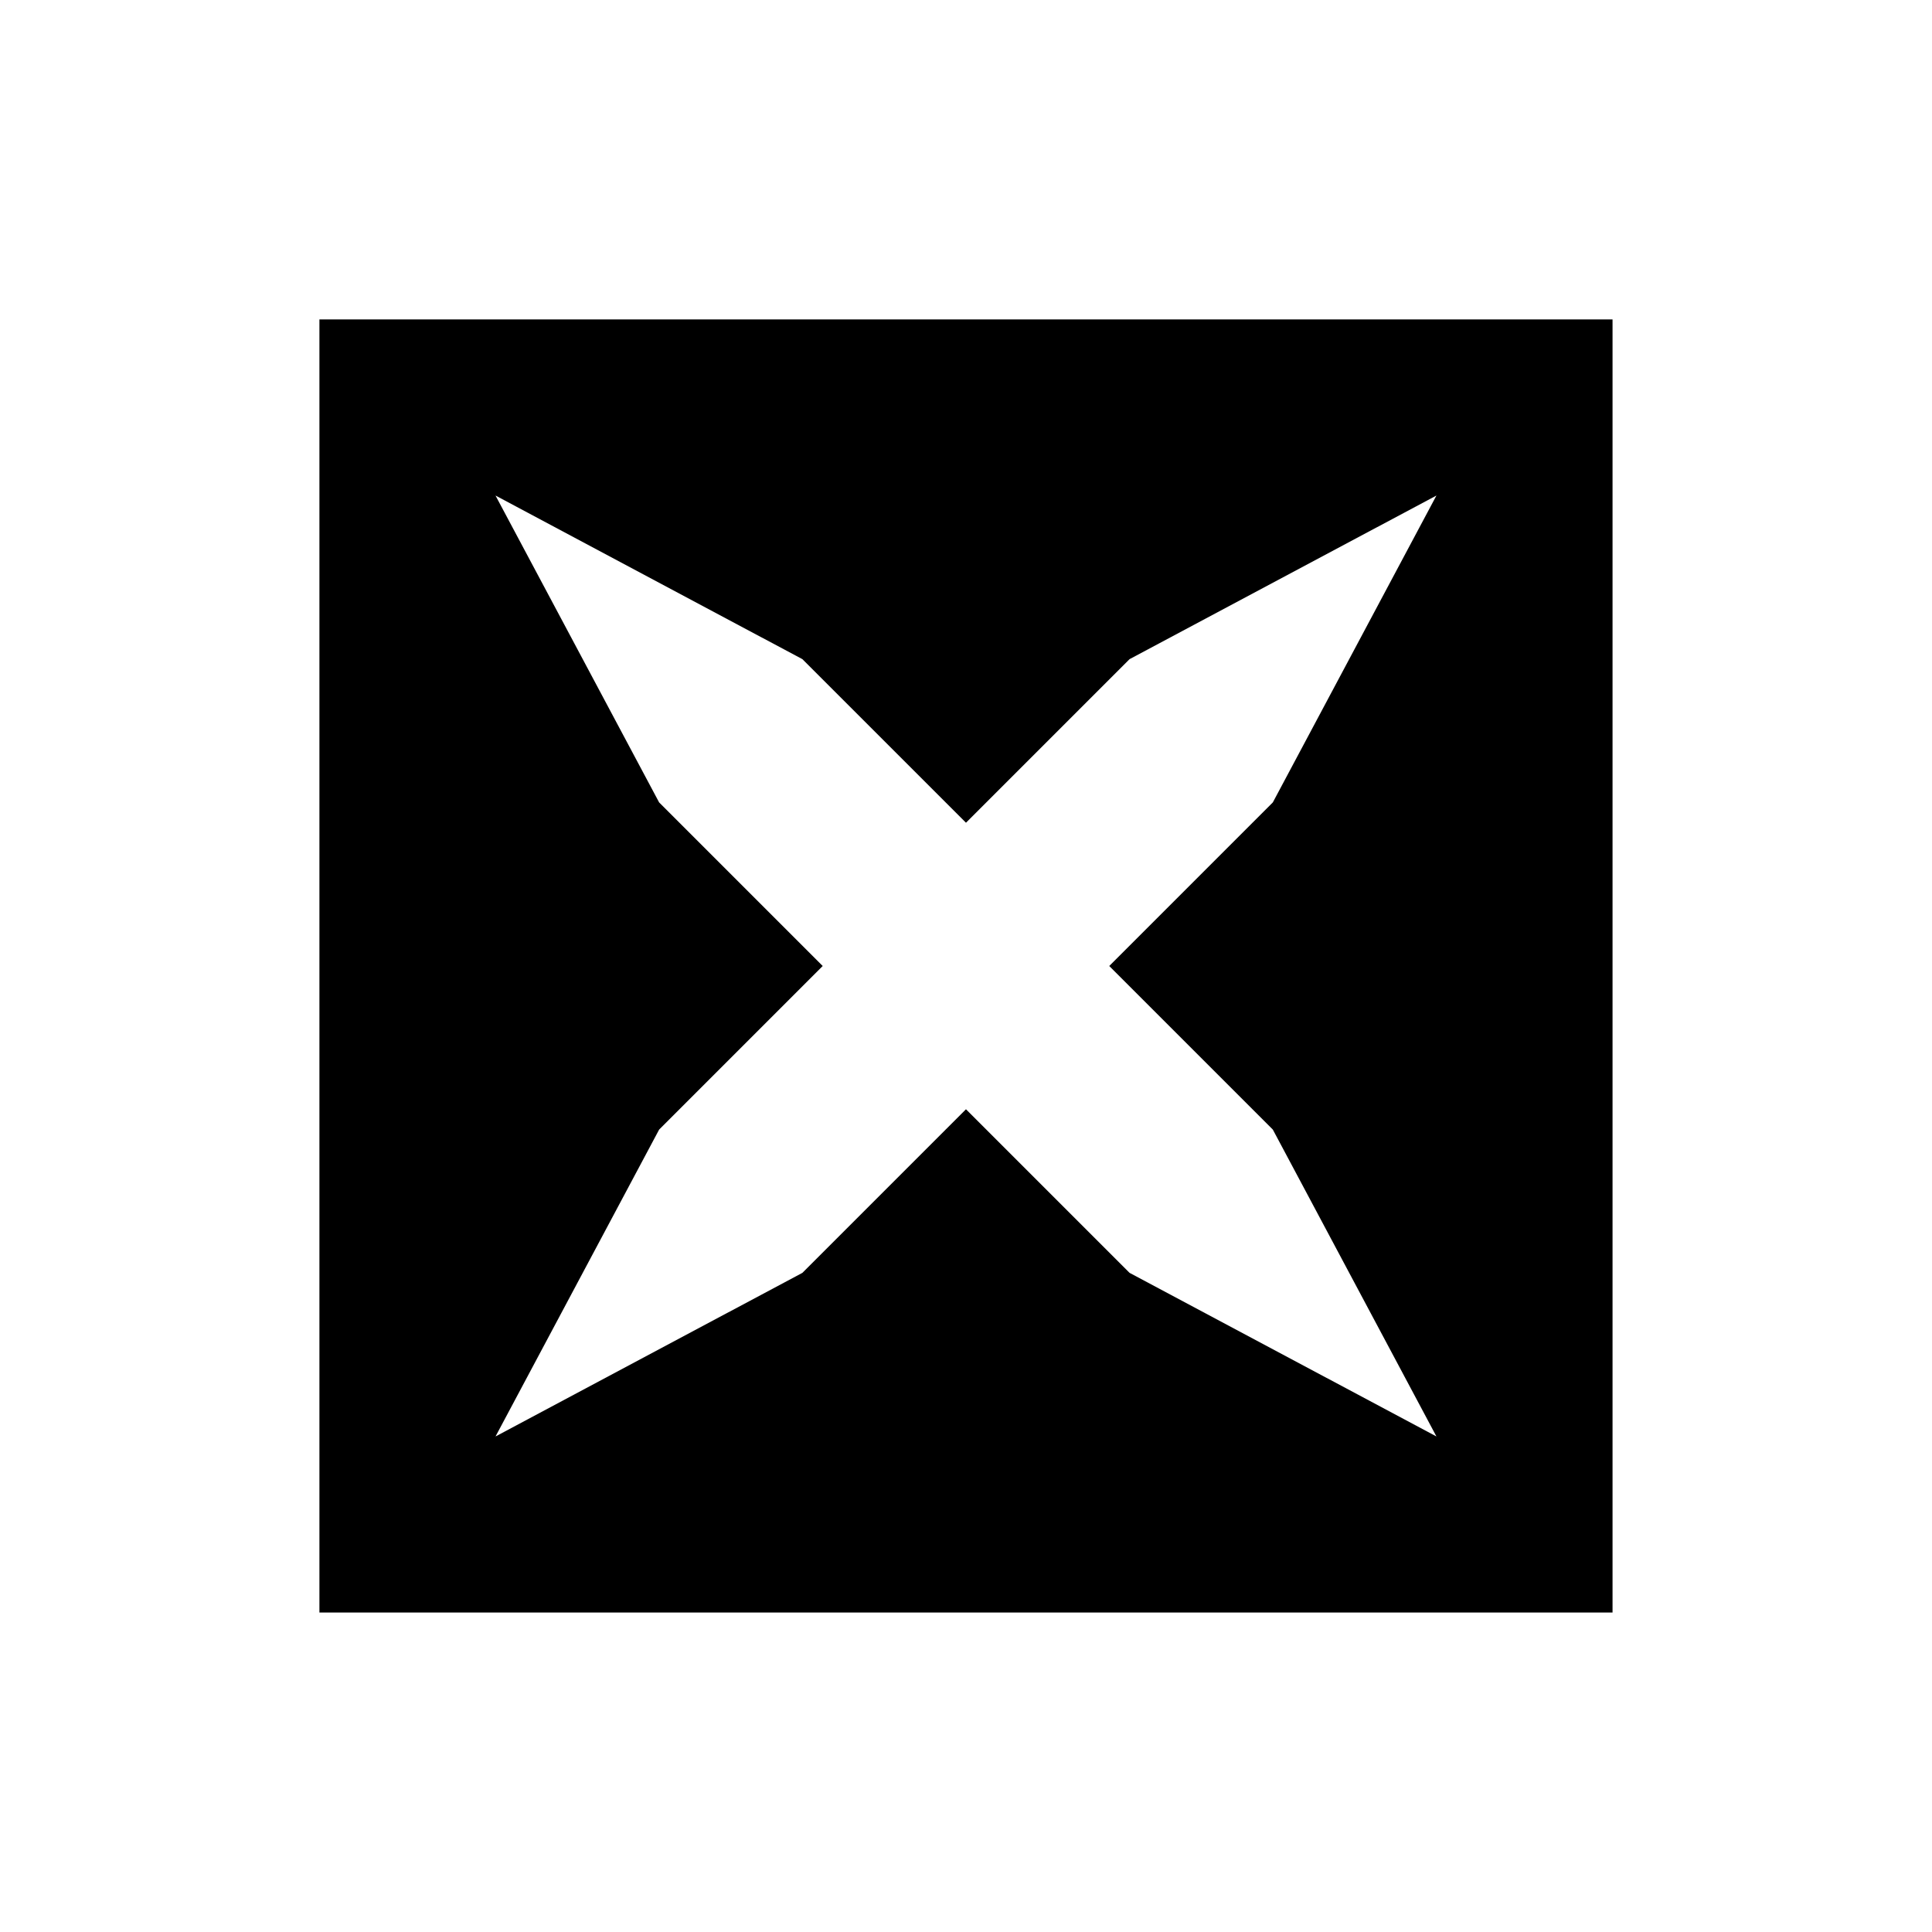
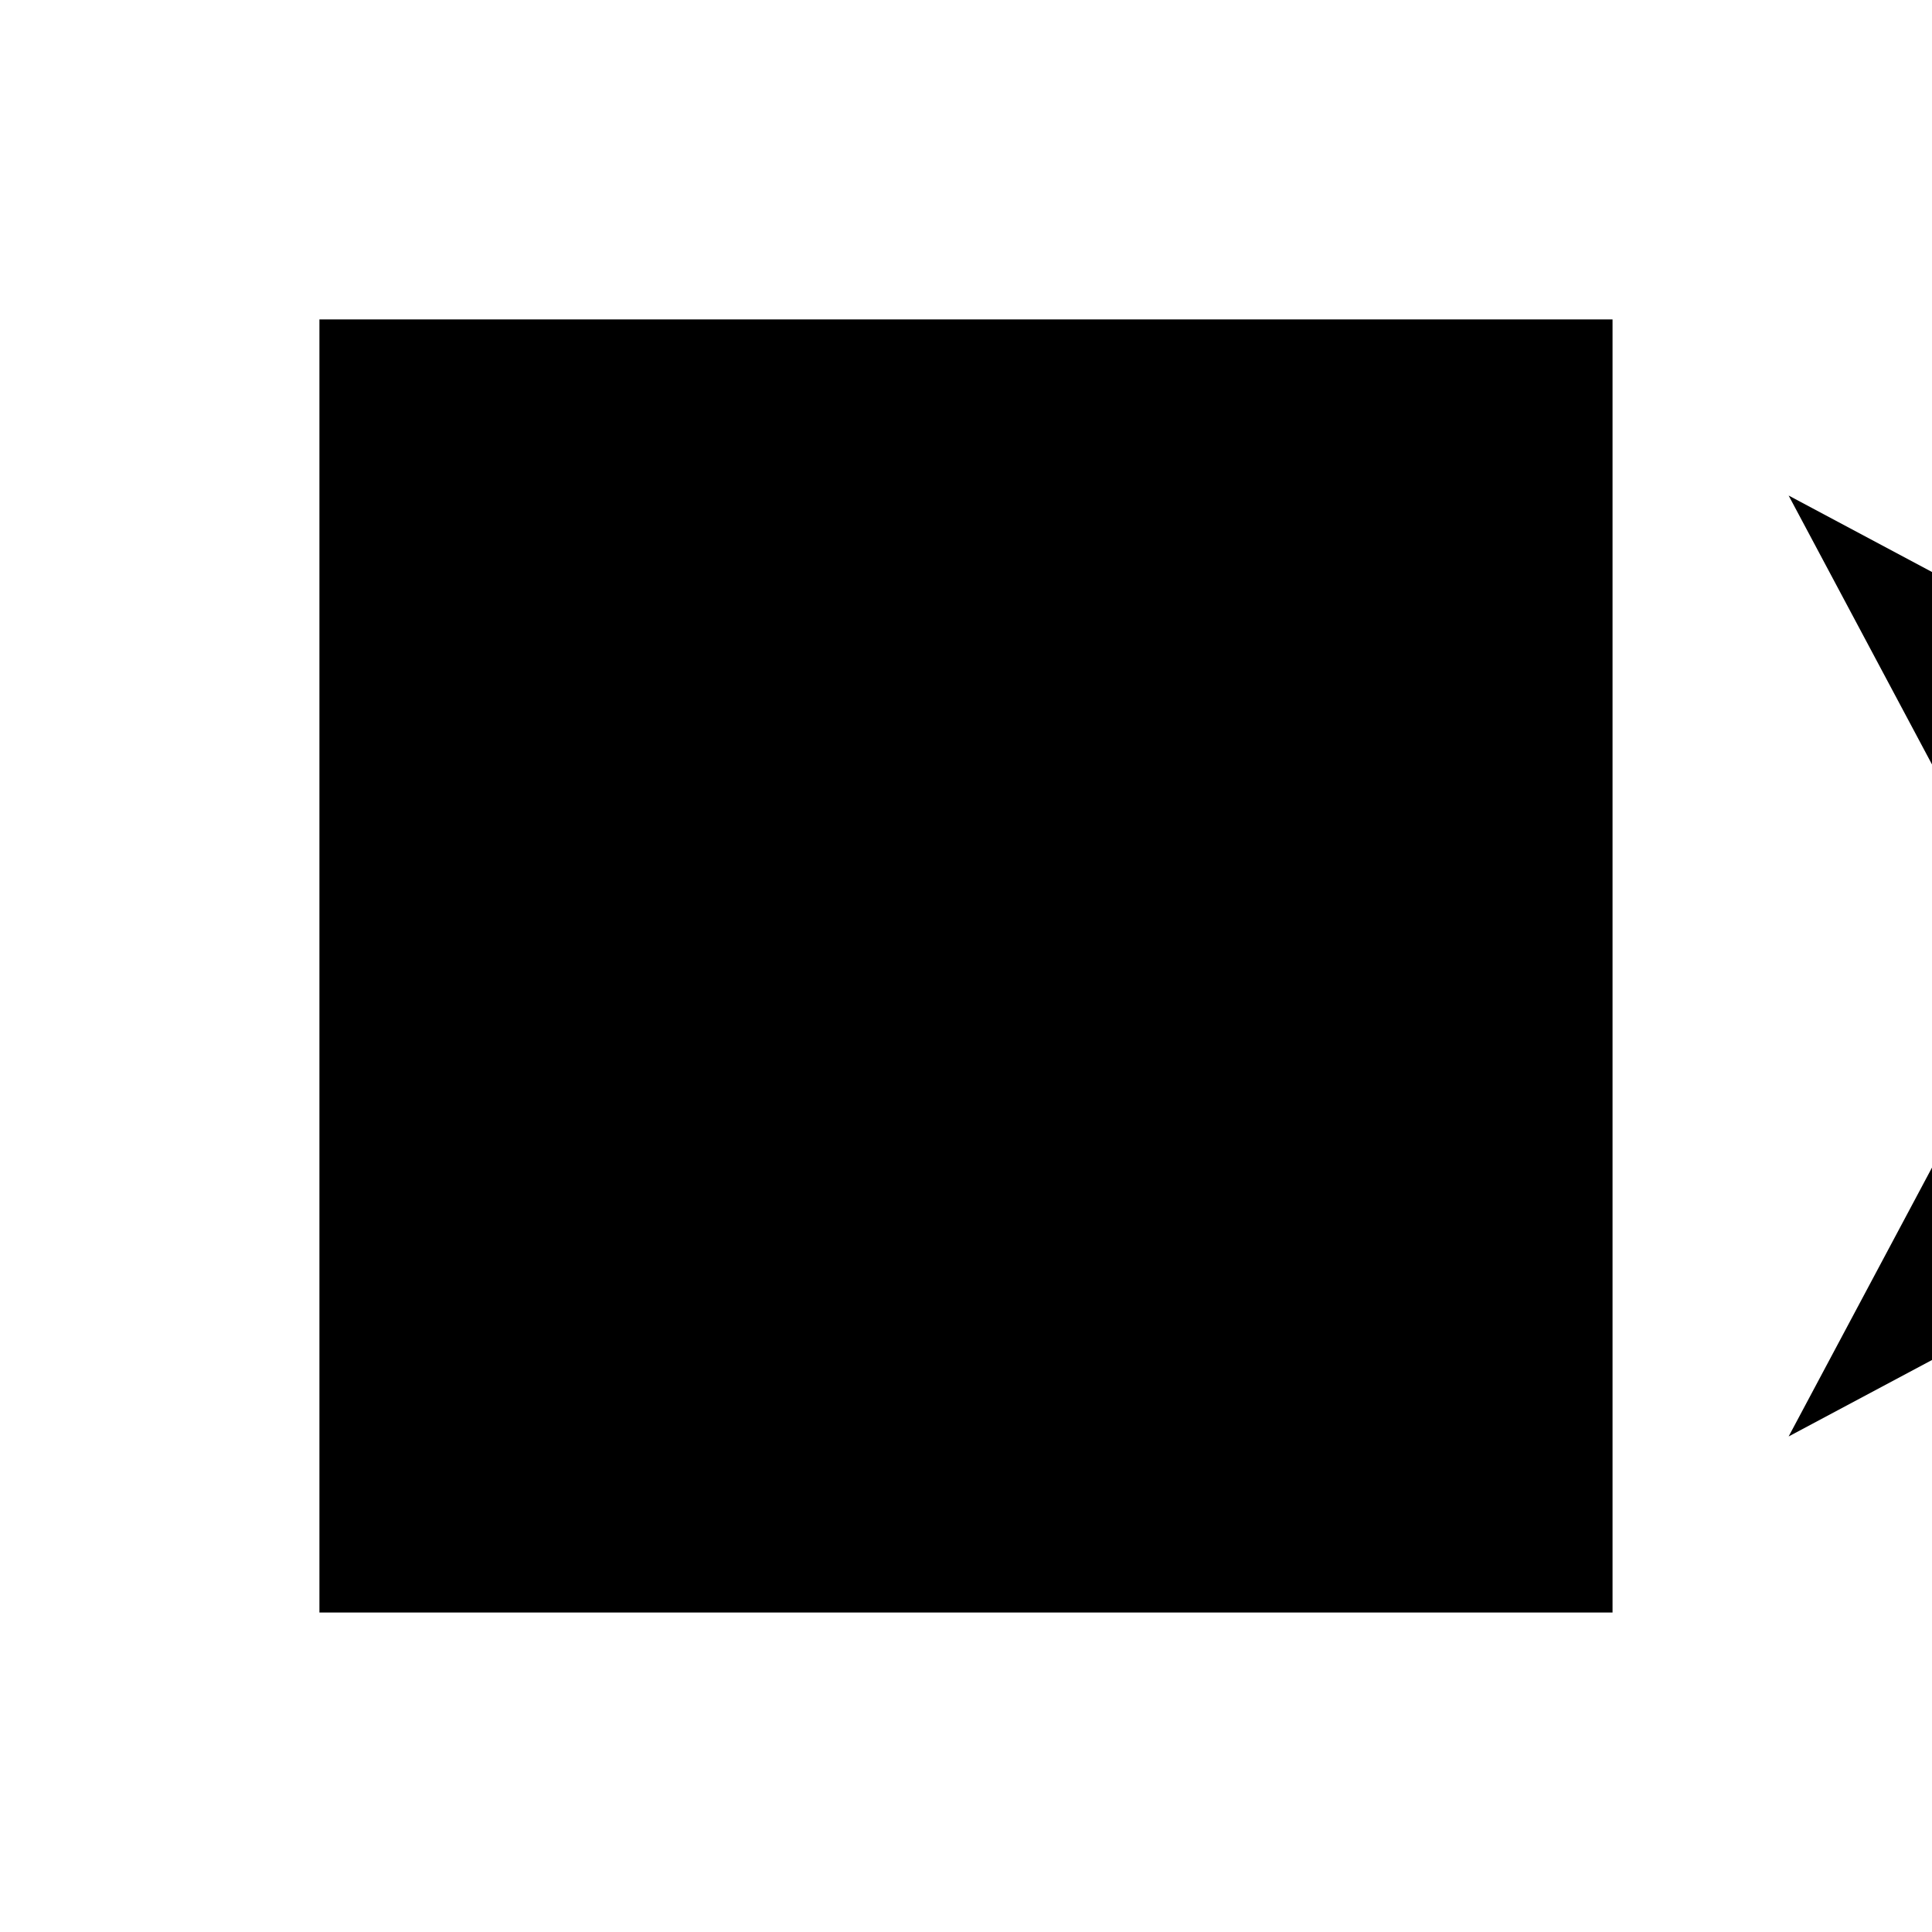
<svg xmlns="http://www.w3.org/2000/svg" fill="#000000" width="800px" height="800px" version="1.1" viewBox="144 144 512 512">
-   <path d="m228.65 228.65v342.69h342.69v-342.69zm214.7 252.67-43.355-43.355-43.355 43.355-81.32 43.355 43.355-81.32 43.352-43.355-43.355-43.355-43.355-81.32 81.32 43.355 43.359 43.352 43.355-43.355 81.32-43.355-43.355 81.32-43.355 43.359 43.355 43.355 43.355 81.32z" />
+   <path d="m228.65 228.65v342.69h342.69v-342.69m214.7 252.67-43.355-43.355-43.355 43.355-81.32 43.355 43.355-81.32 43.352-43.355-43.355-43.355-43.355-81.32 81.32 43.355 43.359 43.352 43.355-43.355 81.32-43.355-43.355 81.32-43.355 43.359 43.355 43.355 43.355 81.32z" />
</svg>